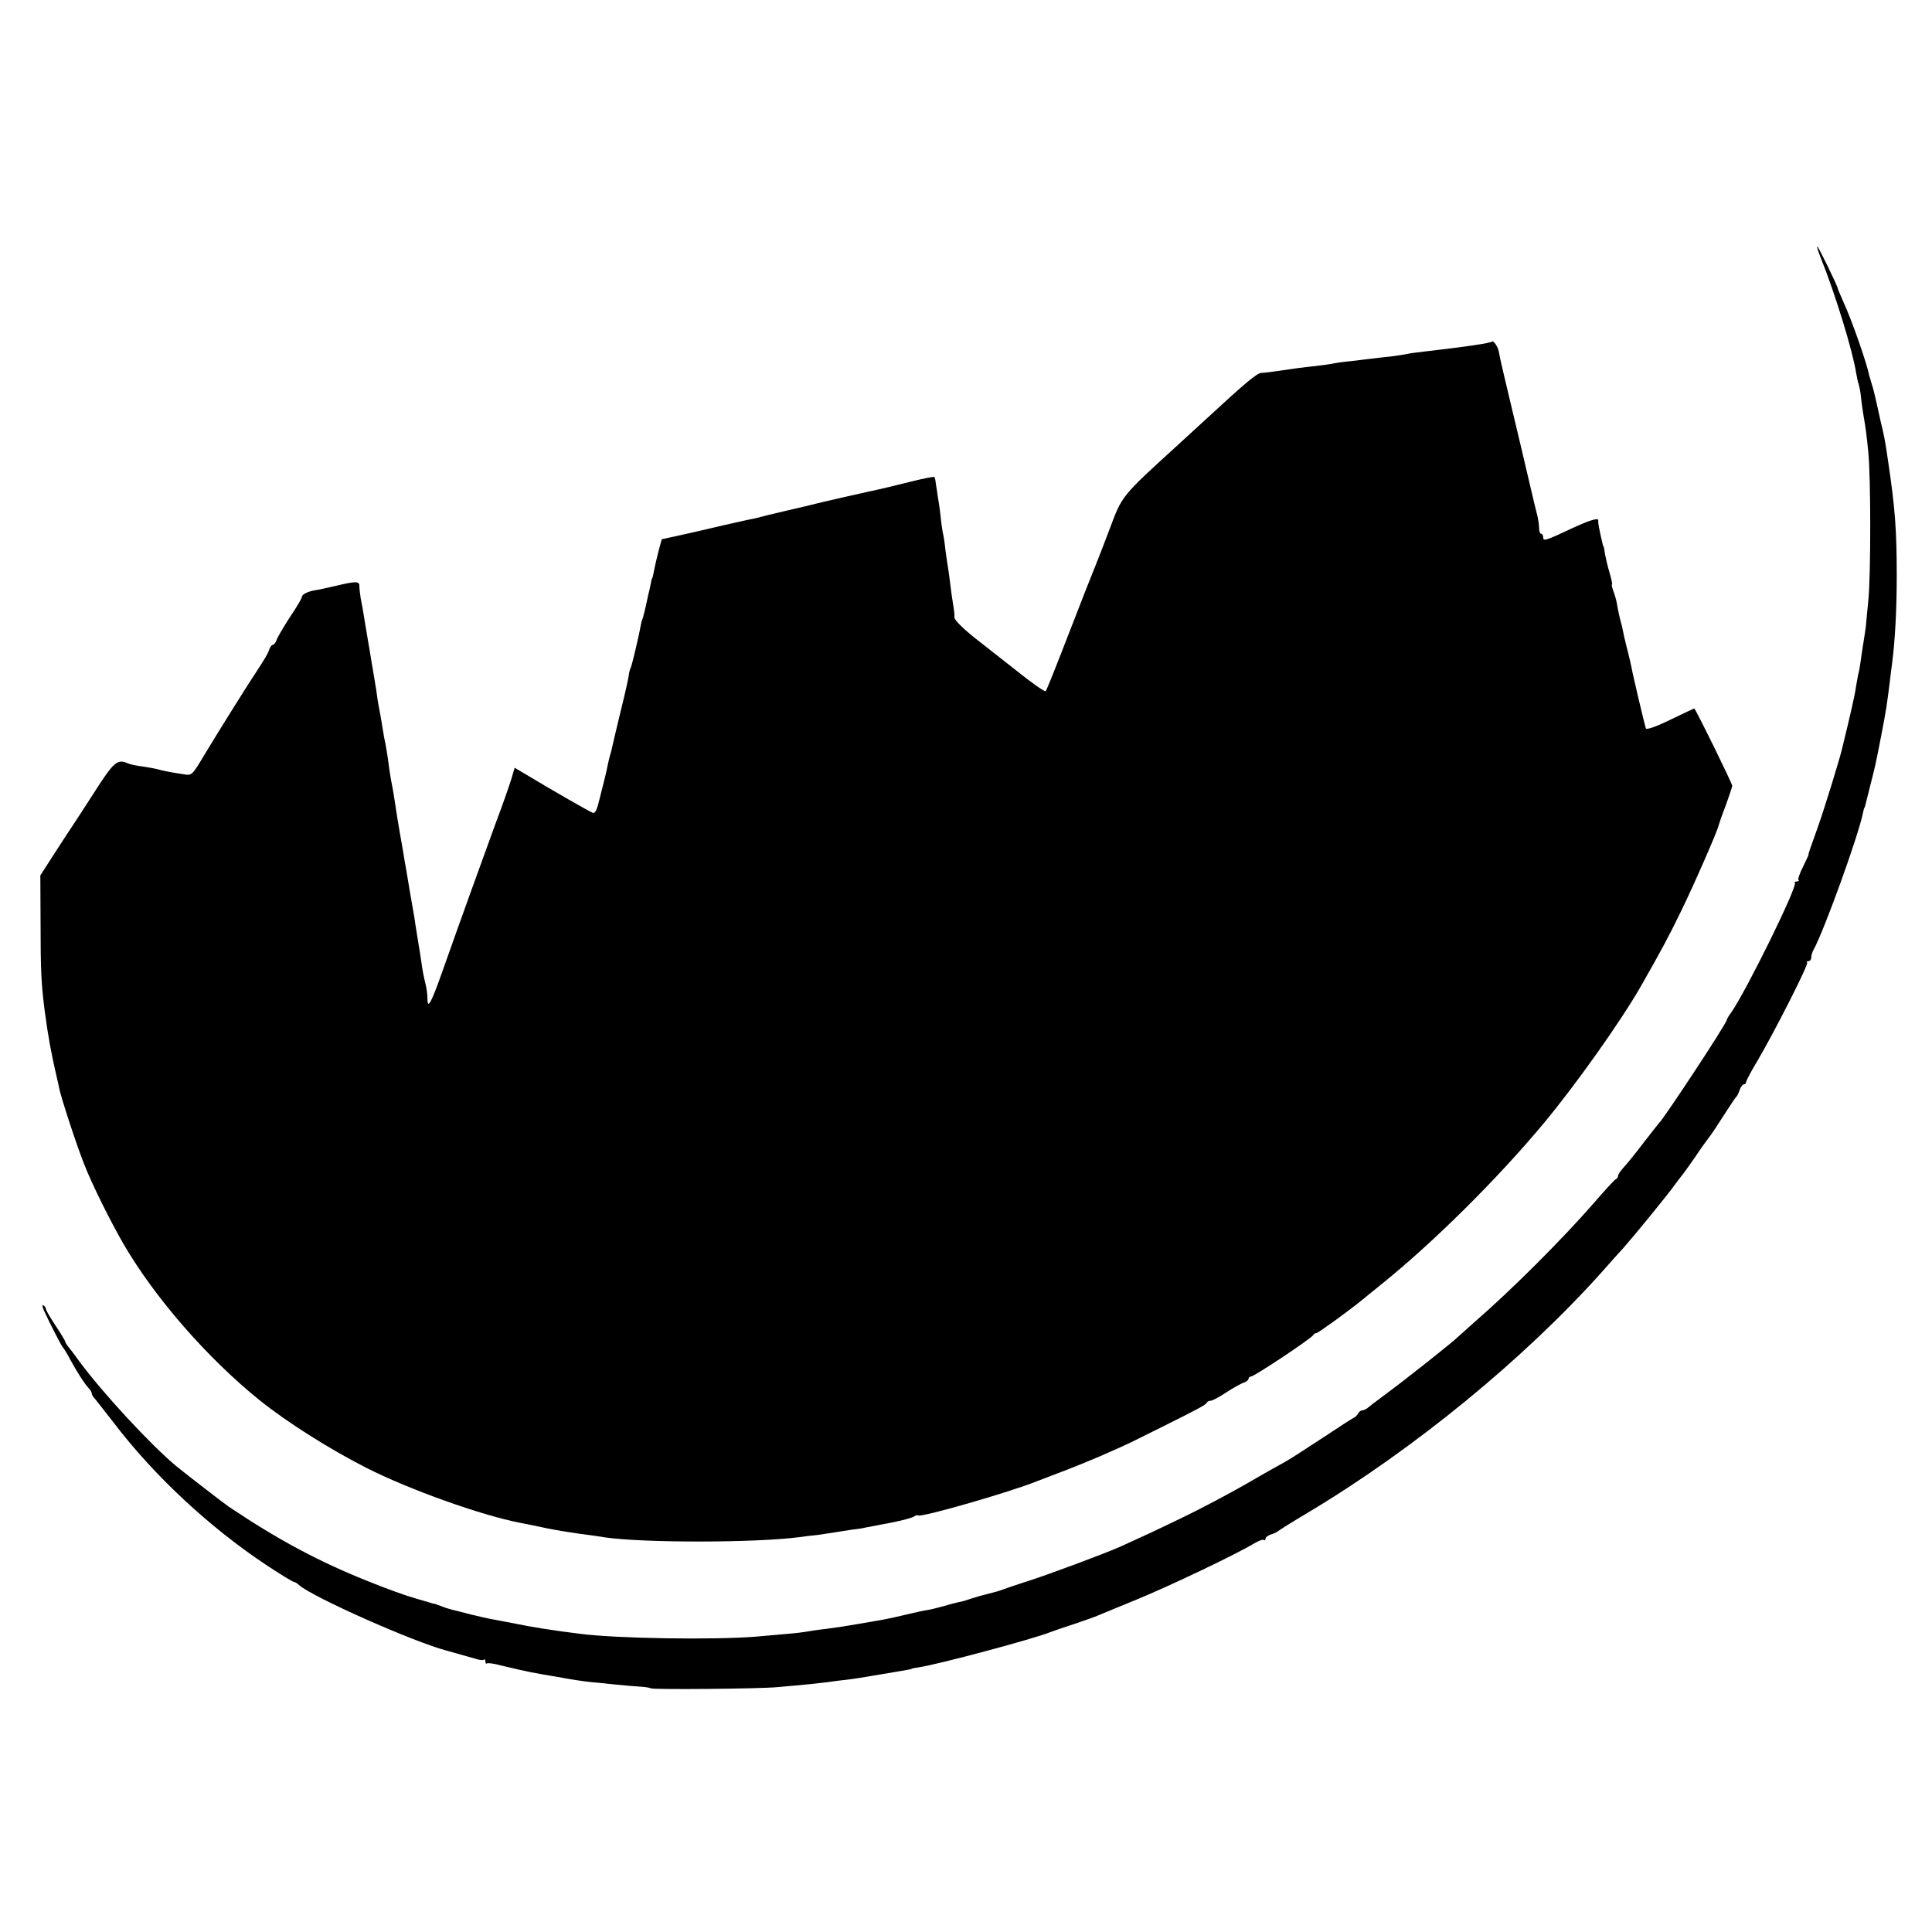
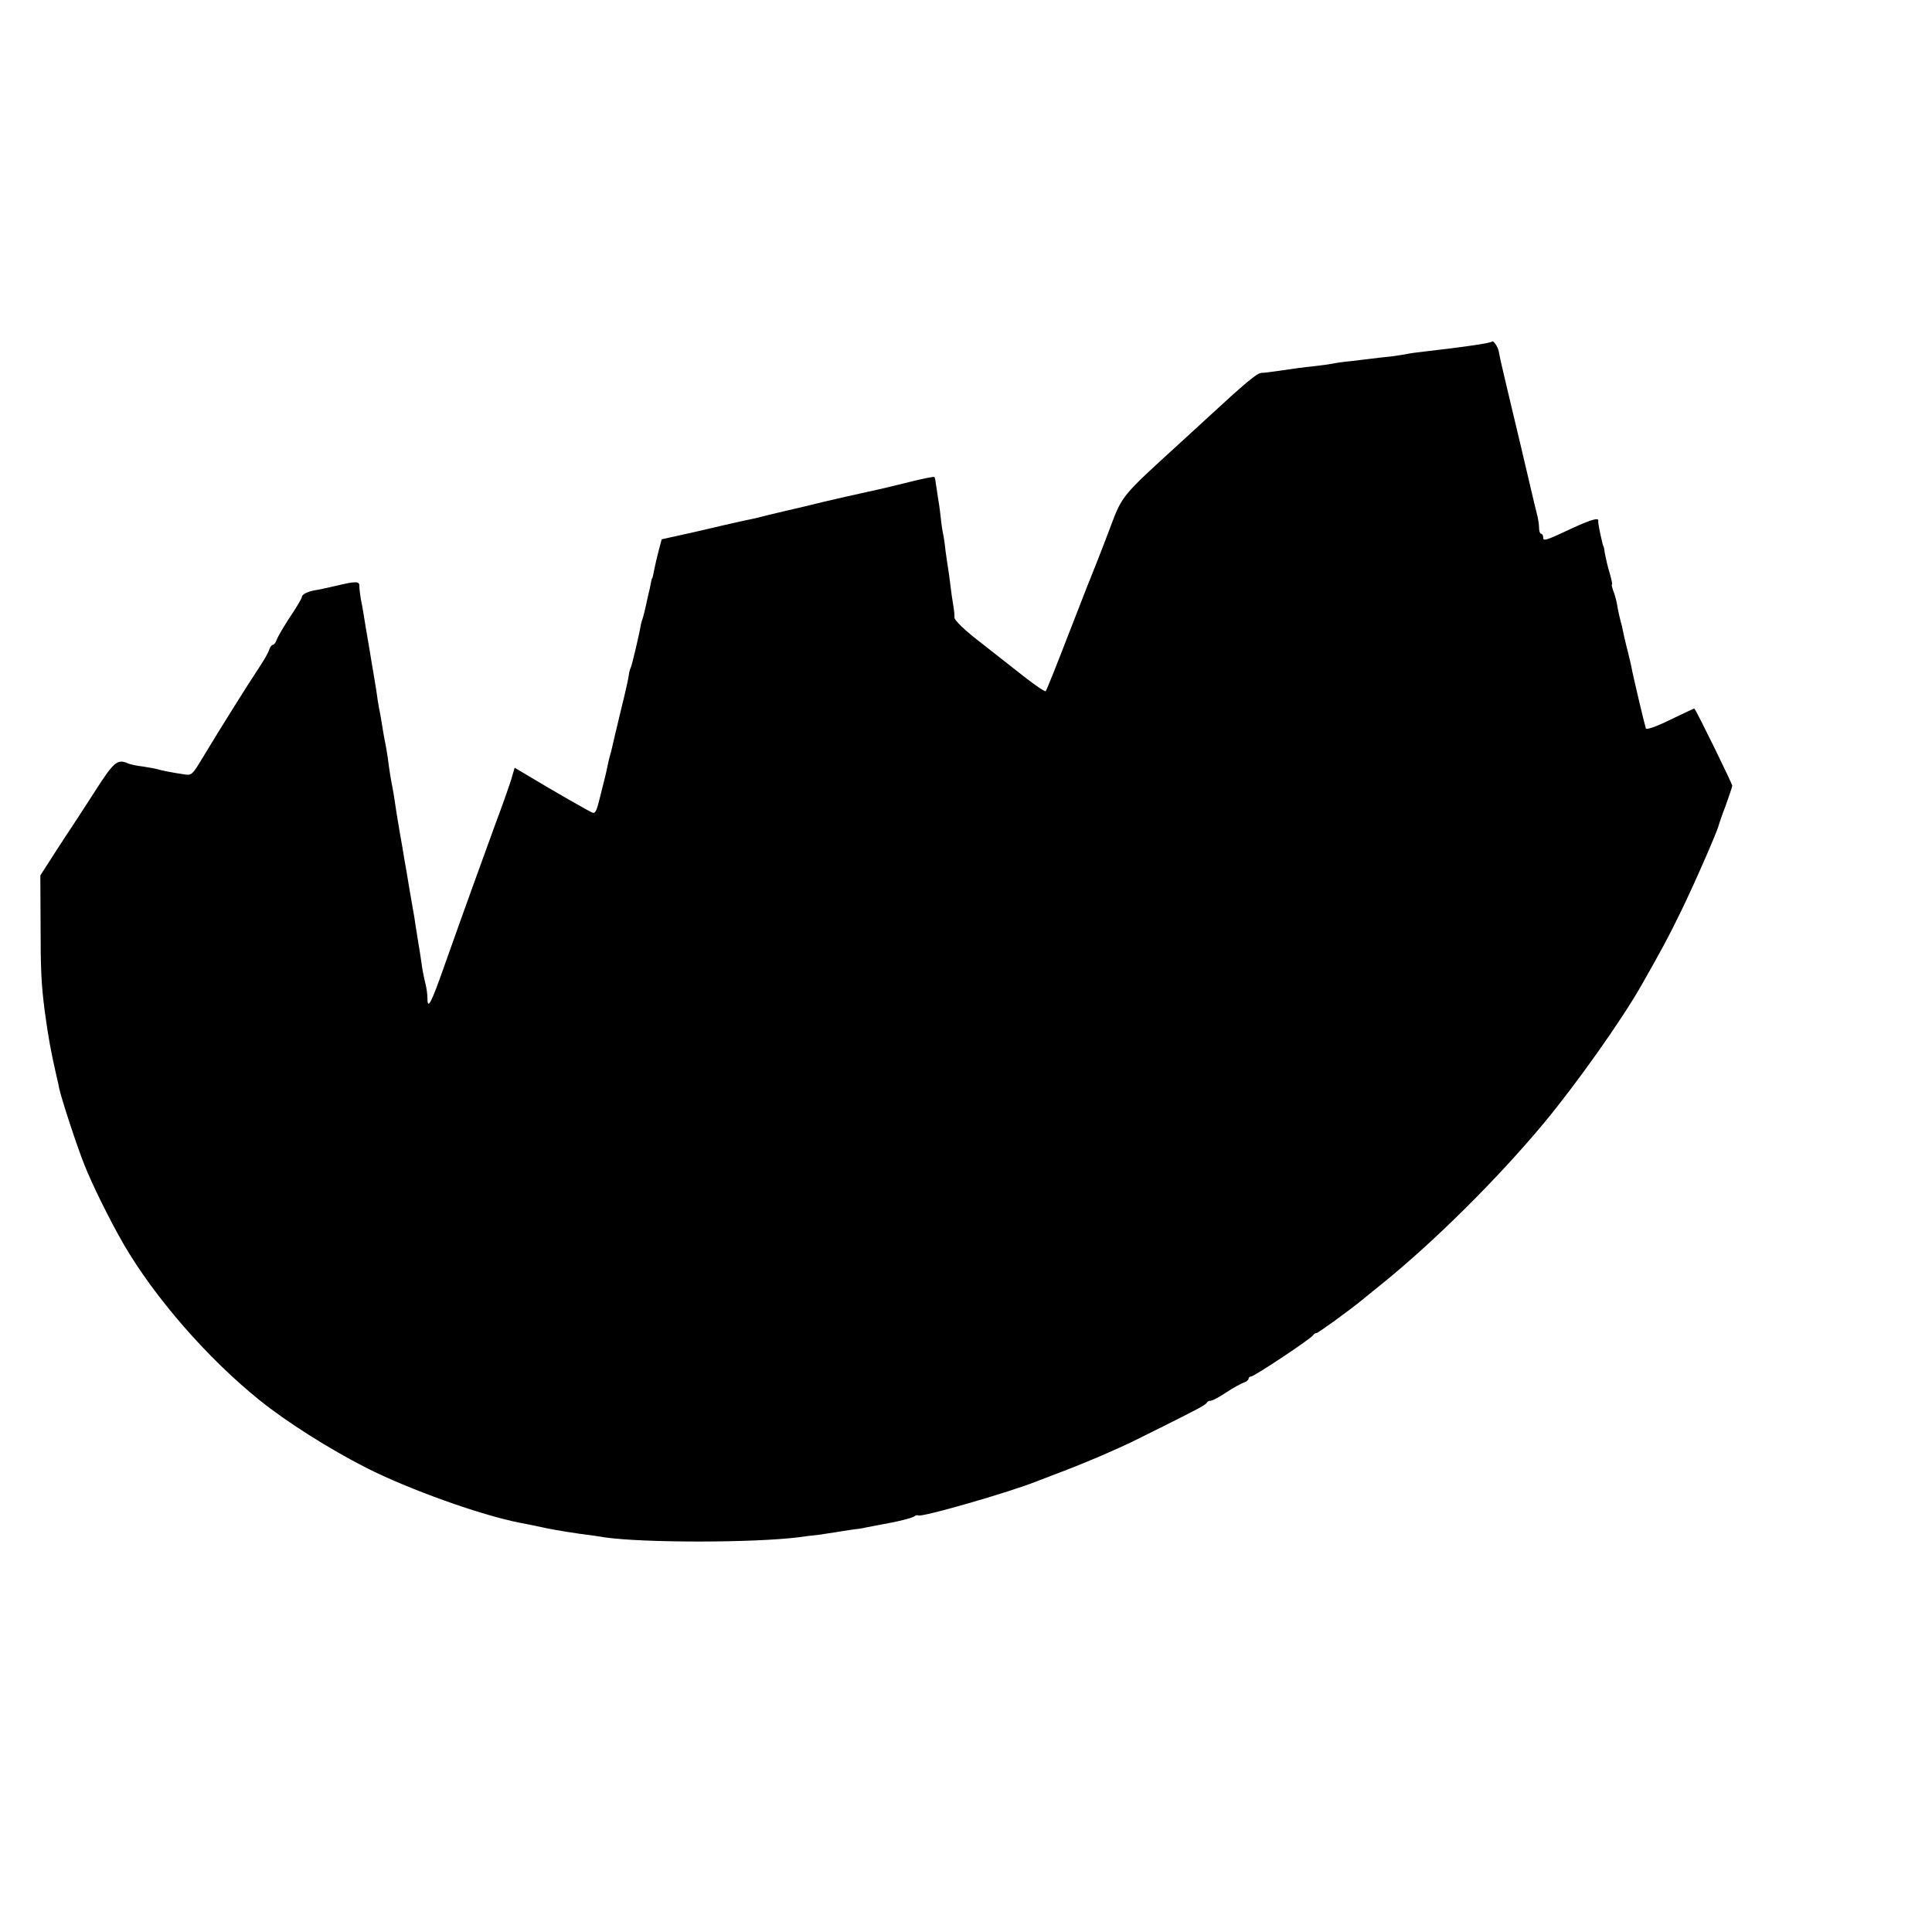
<svg xmlns="http://www.w3.org/2000/svg" version="1.0" width="800pt" height="800pt" viewBox="0 0 800 800" preserveAspectRatio="xMidYMid meet">
  <g transform="translate(0,800) scale(0.1,-0.1)" fill="#000000" stroke="none">
-     <path d="M7541 6928 c58 -144 131 -382 145 -473 3 -16 7 -37 10 -45 3 -8 8 -33 10 -55 2 -22 7 -52 9 -67 11 -64 14 -87 21 -158 11 -105 11 -518 0 -620 -5 -47 -9 -94 -10 -105 -2 -11 -5 -38 -9 -60 -4 -22 -9 -58 -12 -80 -3 -22 -7 -47 -10 -55 -2 -8 -6 -33 -10 -55 -5 -36 -20 -102 -59 -262 -13 -51 -71 -239 -97 -313 -36 -101 -41 -114 -40 -118 1 -1 -10 -24 -23 -51 -14 -27 -22 -51 -19 -55 4 -3 0 -6 -7 -6 -7 0 -11 -3 -8 -6 13 -12 -200 -445 -263 -536 -11 -14 -19 -29 -19 -32 0 -13 -258 -405 -280 -426 -3 -3 -31 -39 -63 -80 -31 -41 -68 -87 -82 -102 -14 -15 -25 -31 -25 -37 0 -5 -4 -11 -8 -13 -5 -1 -46 -46 -91 -98 -135 -155 -344 -363 -496 -495 -44 -39 -82 -73 -85 -76 -3 -3 -50 -41 -105 -85 -99 -78 -121 -95 -200 -154 -22 -16 -45 -34 -52 -40 -7 -5 -17 -10 -22 -10 -6 0 -14 -6 -18 -14 -4 -7 -12 -15 -18 -17 -5 -2 -64 -40 -130 -84 -66 -43 -133 -87 -150 -96 -16 -9 -90 -50 -162 -92 -73 -42 -192 -105 -265 -140 -122 -59 -159 -76 -258 -121 -60 -27 -312 -121 -390 -145 -41 -13 -84 -28 -95 -32 -11 -5 -40 -13 -65 -19 -25 -6 -56 -15 -70 -20 -14 -5 -36 -12 -50 -14 -14 -3 -41 -10 -60 -16 -19 -5 -48 -13 -65 -16 -16 -2 -57 -11 -90 -19 -33 -8 -73 -17 -90 -20 -16 -3 -39 -7 -50 -9 -11 -2 -40 -7 -65 -11 -25 -4 -52 -9 -60 -10 -8 -1 -40 -6 -70 -10 -30 -3 -68 -9 -85 -12 -32 -5 -54 -7 -205 -20 -176 -14 -577 -8 -730 12 -113 14 -205 29 -262 41 -37 7 -82 16 -100 19 -18 3 -60 13 -93 21 -33 9 -67 17 -75 19 -8 2 -28 8 -45 15 -16 6 -30 11 -30 10 0 -1 -7 1 -15 4 -8 2 -33 10 -55 16 -43 12 -118 39 -200 72 -203 81 -372 171 -579 310 -23 16 -168 128 -216 167 -104 86 -307 305 -403 436 -20 28 -41 55 -47 62 -5 7 -10 15 -10 18 0 3 -18 33 -40 66 -22 33 -40 64 -40 69 0 5 -5 12 -10 15 -6 4 -5 -6 2 -22 26 -56 73 -148 79 -153 3 -3 17 -25 30 -50 29 -53 59 -100 76 -118 7 -7 13 -17 13 -22 0 -5 6 -15 13 -22 6 -7 41 -52 77 -98 168 -221 399 -436 638 -594 55 -36 104 -66 108 -66 4 0 15 -6 23 -14 57 -50 476 -236 611 -271 47 -13 89 -25 117 -33 17 -6 34 -8 37 -4 3 3 6 -1 6 -8 0 -7 3 -11 6 -8 3 3 29 0 57 -8 29 -7 63 -15 77 -18 14 -3 35 -7 46 -10 12 -2 37 -7 55 -10 19 -3 45 -8 59 -10 53 -10 106 -18 135 -21 17 -1 62 -6 100 -10 39 -4 86 -8 105 -9 19 -1 40 -4 45 -7 11 -6 454 -2 525 5 25 2 74 7 110 10 36 3 81 9 100 11 19 3 51 7 71 9 20 2 79 11 130 20 131 22 144 24 144 26 0 1 14 4 30 6 80 12 480 119 545 146 14 5 59 21 100 34 41 14 84 29 95 34 11 5 83 34 160 66 135 55 420 191 488 233 19 11 37 18 40 14 4 -3 7 -1 7 5 0 6 10 14 22 18 12 3 26 10 32 15 6 5 60 39 121 75 441 264 895 636 1219 998 33 38 72 81 86 96 46 52 178 213 215 264 11 15 27 36 35 46 8 11 31 42 50 70 19 29 44 64 55 78 12 15 41 59 65 97 25 39 47 72 51 75 3 3 9 15 13 28 4 12 12 22 17 22 5 0 9 4 9 9 0 5 21 45 47 88 70 119 213 400 206 407 -4 3 -1 6 5 6 7 0 12 7 12 15 0 8 4 23 10 33 43 78 188 478 205 570 2 9 4 17 5 17 1 0 3 7 5 15 2 8 11 44 20 80 21 83 20 77 44 200 21 107 25 137 36 225 3 28 8 64 10 80 12 94 19 219 19 360 0 190 -7 281 -35 470 -15 103 -16 104 -33 176 -8 37 -17 78 -20 90 -3 13 -9 39 -15 57 -5 18 -10 34 -11 37 -9 49 -72 229 -106 303 -13 29 -24 55 -24 57 0 9 -81 175 -85 175 -3 0 5 -24 16 -52z" />
    <path d="M6179 6586 c-7 -7 -110 -22 -284 -42 -27 -3 -57 -7 -65 -9 -8 -2 -40 -7 -70 -11 -30 -3 -66 -7 -80 -9 -14 -2 -51 -6 -83 -10 -32 -3 -68 -8 -80 -11 -12 -2 -44 -7 -72 -10 -50 -5 -86 -10 -160 -21 -22 -3 -50 -7 -62 -7 -18 -1 -65 -40 -223 -186 -15 -14 -69 -63 -120 -110 -238 -217 -233 -211 -285 -350 -26 -69 -53 -138 -60 -155 -7 -16 -55 -138 -106 -270 -51 -132 -95 -243 -99 -247 -3 -4 -58 34 -121 85 -64 50 -131 103 -149 117 -64 49 -110 93 -108 104 1 6 -1 29 -5 51 -4 22 -9 60 -12 85 -3 25 -7 54 -9 66 -2 12 -7 45 -11 75 -3 30 -8 61 -10 69 -2 8 -7 40 -10 70 -3 30 -9 69 -12 85 -2 17 -6 40 -8 53 -1 12 -4 25 -6 27 -3 2 -49 -7 -104 -21 -55 -14 -131 -32 -170 -40 -38 -9 -77 -17 -85 -19 -8 -2 -53 -12 -100 -23 -47 -12 -116 -28 -155 -37 -69 -16 -84 -20 -127 -31 -13 -3 -32 -7 -43 -9 -20 -4 -151 -34 -170 -39 -5 -1 -47 -11 -93 -21 l-82 -18 -11 -41 c-6 -23 -13 -52 -16 -66 -8 -40 -11 -55 -13 -55 -1 0 -3 -9 -5 -20 -2 -11 -6 -31 -10 -45 -3 -14 -8 -36 -11 -50 -3 -14 -8 -34 -11 -45 -4 -11 -8 -24 -9 -30 -9 -52 -38 -172 -42 -179 -3 -6 -7 -19 -8 -30 -1 -12 -16 -79 -34 -151 -17 -71 -33 -138 -35 -148 -2 -10 -6 -26 -9 -35 -3 -9 -7 -28 -10 -42 -3 -14 -7 -34 -10 -45 -3 -11 -13 -51 -22 -88 -13 -54 -19 -67 -31 -62 -13 5 -152 84 -290 167 l-32 19 -14 -48 c-8 -26 -37 -109 -65 -183 -52 -143 -132 -363 -214 -595 -52 -148 -68 -179 -68 -129 0 16 -4 45 -9 64 -5 19 -13 58 -16 85 -4 28 -9 59 -11 70 -4 27 -14 84 -18 115 -3 14 -11 66 -20 115 -8 50 -18 107 -22 129 -3 21 -8 48 -10 60 -2 11 -6 35 -9 51 -3 17 -7 44 -10 60 -3 17 -7 46 -10 65 -3 19 -7 46 -10 60 -6 29 -13 71 -19 120 -3 19 -7 46 -10 60 -3 13 -8 40 -11 60 -3 20 -8 47 -10 60 -3 14 -8 41 -11 60 -4 32 -7 49 -18 115 -2 11 -9 52 -15 90 -7 39 -14 84 -17 100 -3 17 -7 41 -9 55 -2 14 -7 41 -11 60 -3 19 -6 43 -6 53 1 21 -14 21 -98 1 -36 -8 -74 -17 -85 -18 -30 -5 -55 -17 -55 -28 0 -5 -22 -43 -50 -84 -27 -42 -52 -84 -55 -95 -4 -10 -10 -19 -15 -19 -4 0 -11 -8 -14 -17 -7 -21 -22 -45 -54 -94 -33 -49 -152 -239 -214 -342 -53 -88 -53 -89 -88 -83 -49 7 -93 16 -108 21 -7 2 -34 7 -60 11 -26 3 -54 9 -62 13 -44 19 -58 8 -139 -119 -45 -69 -85 -132 -91 -140 -6 -8 -38 -58 -72 -110 l-61 -95 1 -200 c0 -192 3 -251 17 -360 15 -112 26 -171 51 -280 3 -11 7 -29 9 -41 10 -47 75 -244 104 -316 32 -82 108 -235 163 -330 129 -222 348 -473 563 -646 113 -91 289 -202 440 -279 179 -91 476 -197 640 -229 11 -2 43 -8 70 -14 28 -6 61 -13 75 -15 14 -3 59 -10 100 -16 41 -5 89 -12 105 -15 159 -23 620 -23 805 1 19 3 53 7 75 9 22 3 55 8 73 11 17 3 49 8 70 11 20 2 46 6 57 9 11 2 58 11 105 20 47 9 90 21 96 26 6 5 13 6 16 4 10 -10 379 96 493 142 22 8 49 19 60 23 82 31 112 43 200 80 55 24 111 49 125 56 14 7 75 37 135 67 144 72 179 90 183 100 2 4 9 7 16 7 6 0 35 15 63 34 29 19 62 37 73 41 11 3 20 11 20 16 0 5 5 9 10 9 13 0 254 160 258 172 2 4 8 8 13 8 7 0 134 92 189 137 8 7 47 38 85 69 215 174 478 435 670 666 131 158 316 418 400 565 81 142 116 207 165 308 58 119 148 326 156 355 2 8 15 47 30 85 14 39 26 75 27 81 0 9 -145 305 -157 320 -1 1 -45 -20 -99 -46 -61 -30 -100 -43 -102 -36 -6 19 -56 230 -59 251 -2 11 -9 40 -15 65 -7 25 -13 54 -16 65 -2 11 -6 30 -9 43 -9 32 -16 63 -21 94 -3 15 -9 38 -15 52 -5 15 -8 26 -5 26 2 0 -2 21 -10 48 -8 26 -16 61 -19 77 -2 17 -5 31 -6 33 -2 1 -3 5 -4 10 -14 58 -19 88 -18 95 4 15 -29 6 -105 -29 -115 -54 -123 -56 -123 -39 0 8 -4 15 -9 15 -4 0 -8 10 -8 23 0 12 -3 33 -6 47 -4 14 -20 81 -36 150 -16 69 -48 204 -71 300 -23 96 -44 186 -47 200 -3 14 -6 30 -7 35 -3 18 -22 46 -27 41z" />
  </g>
</svg>